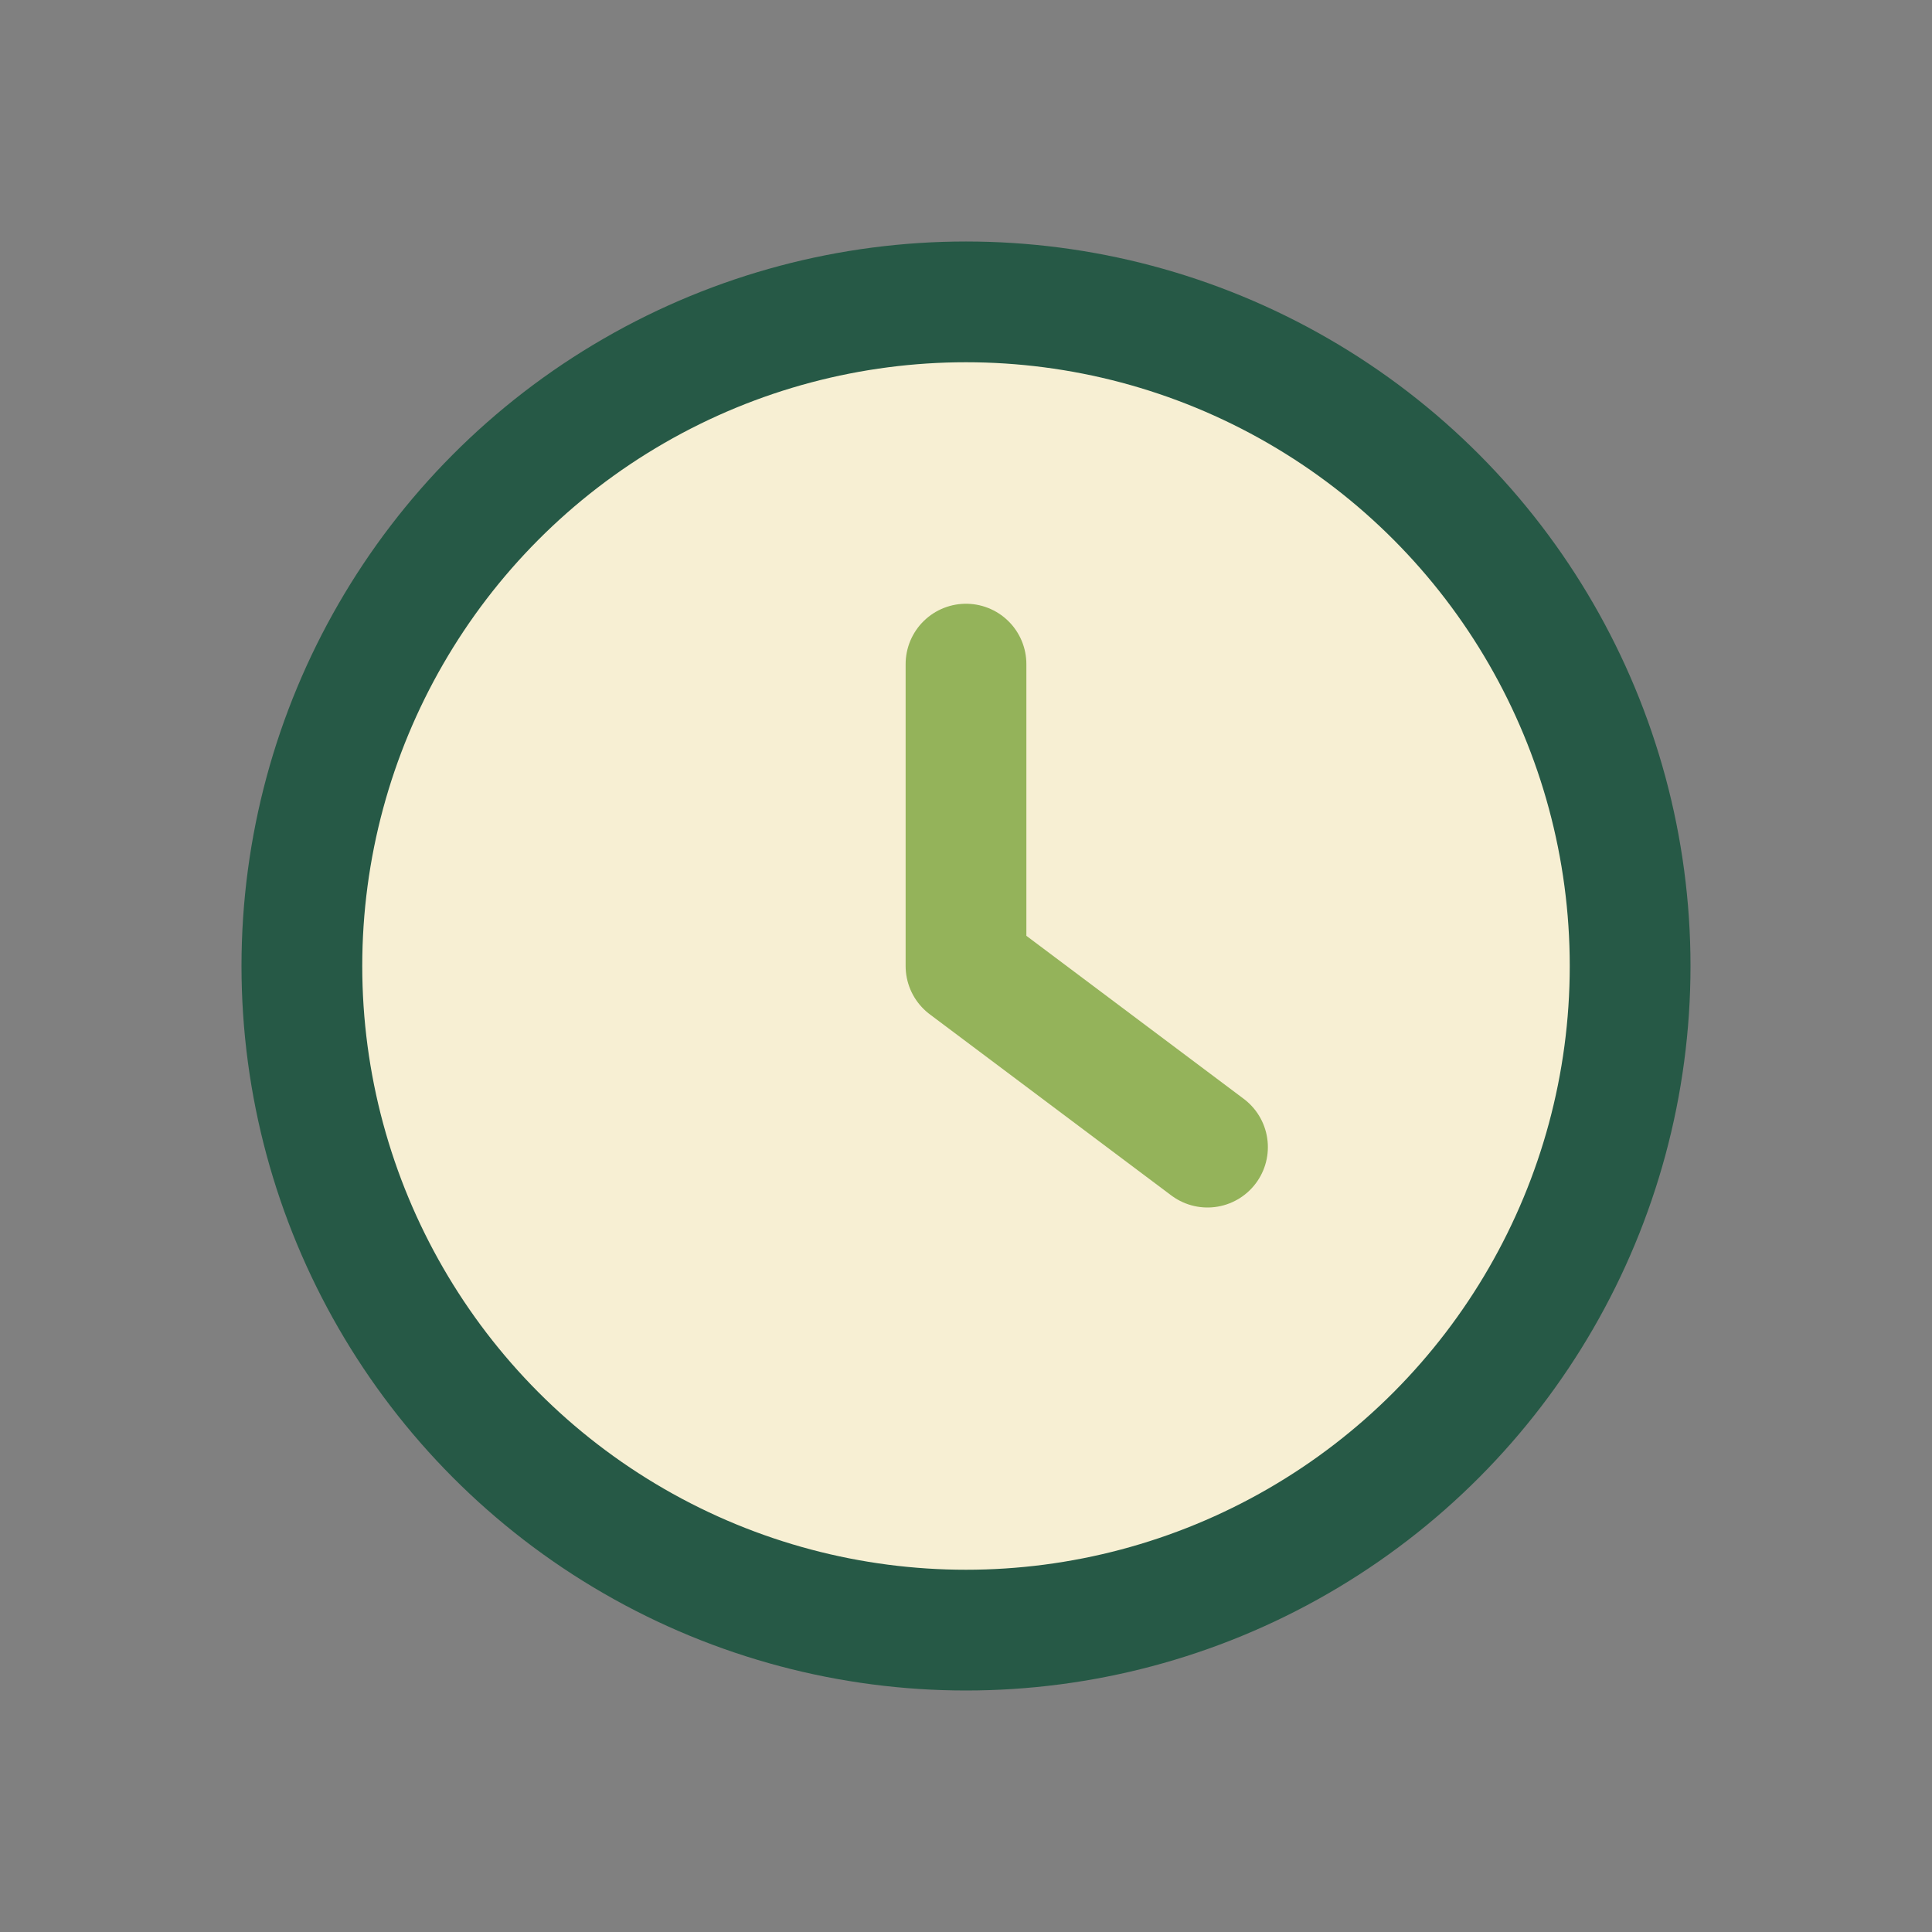
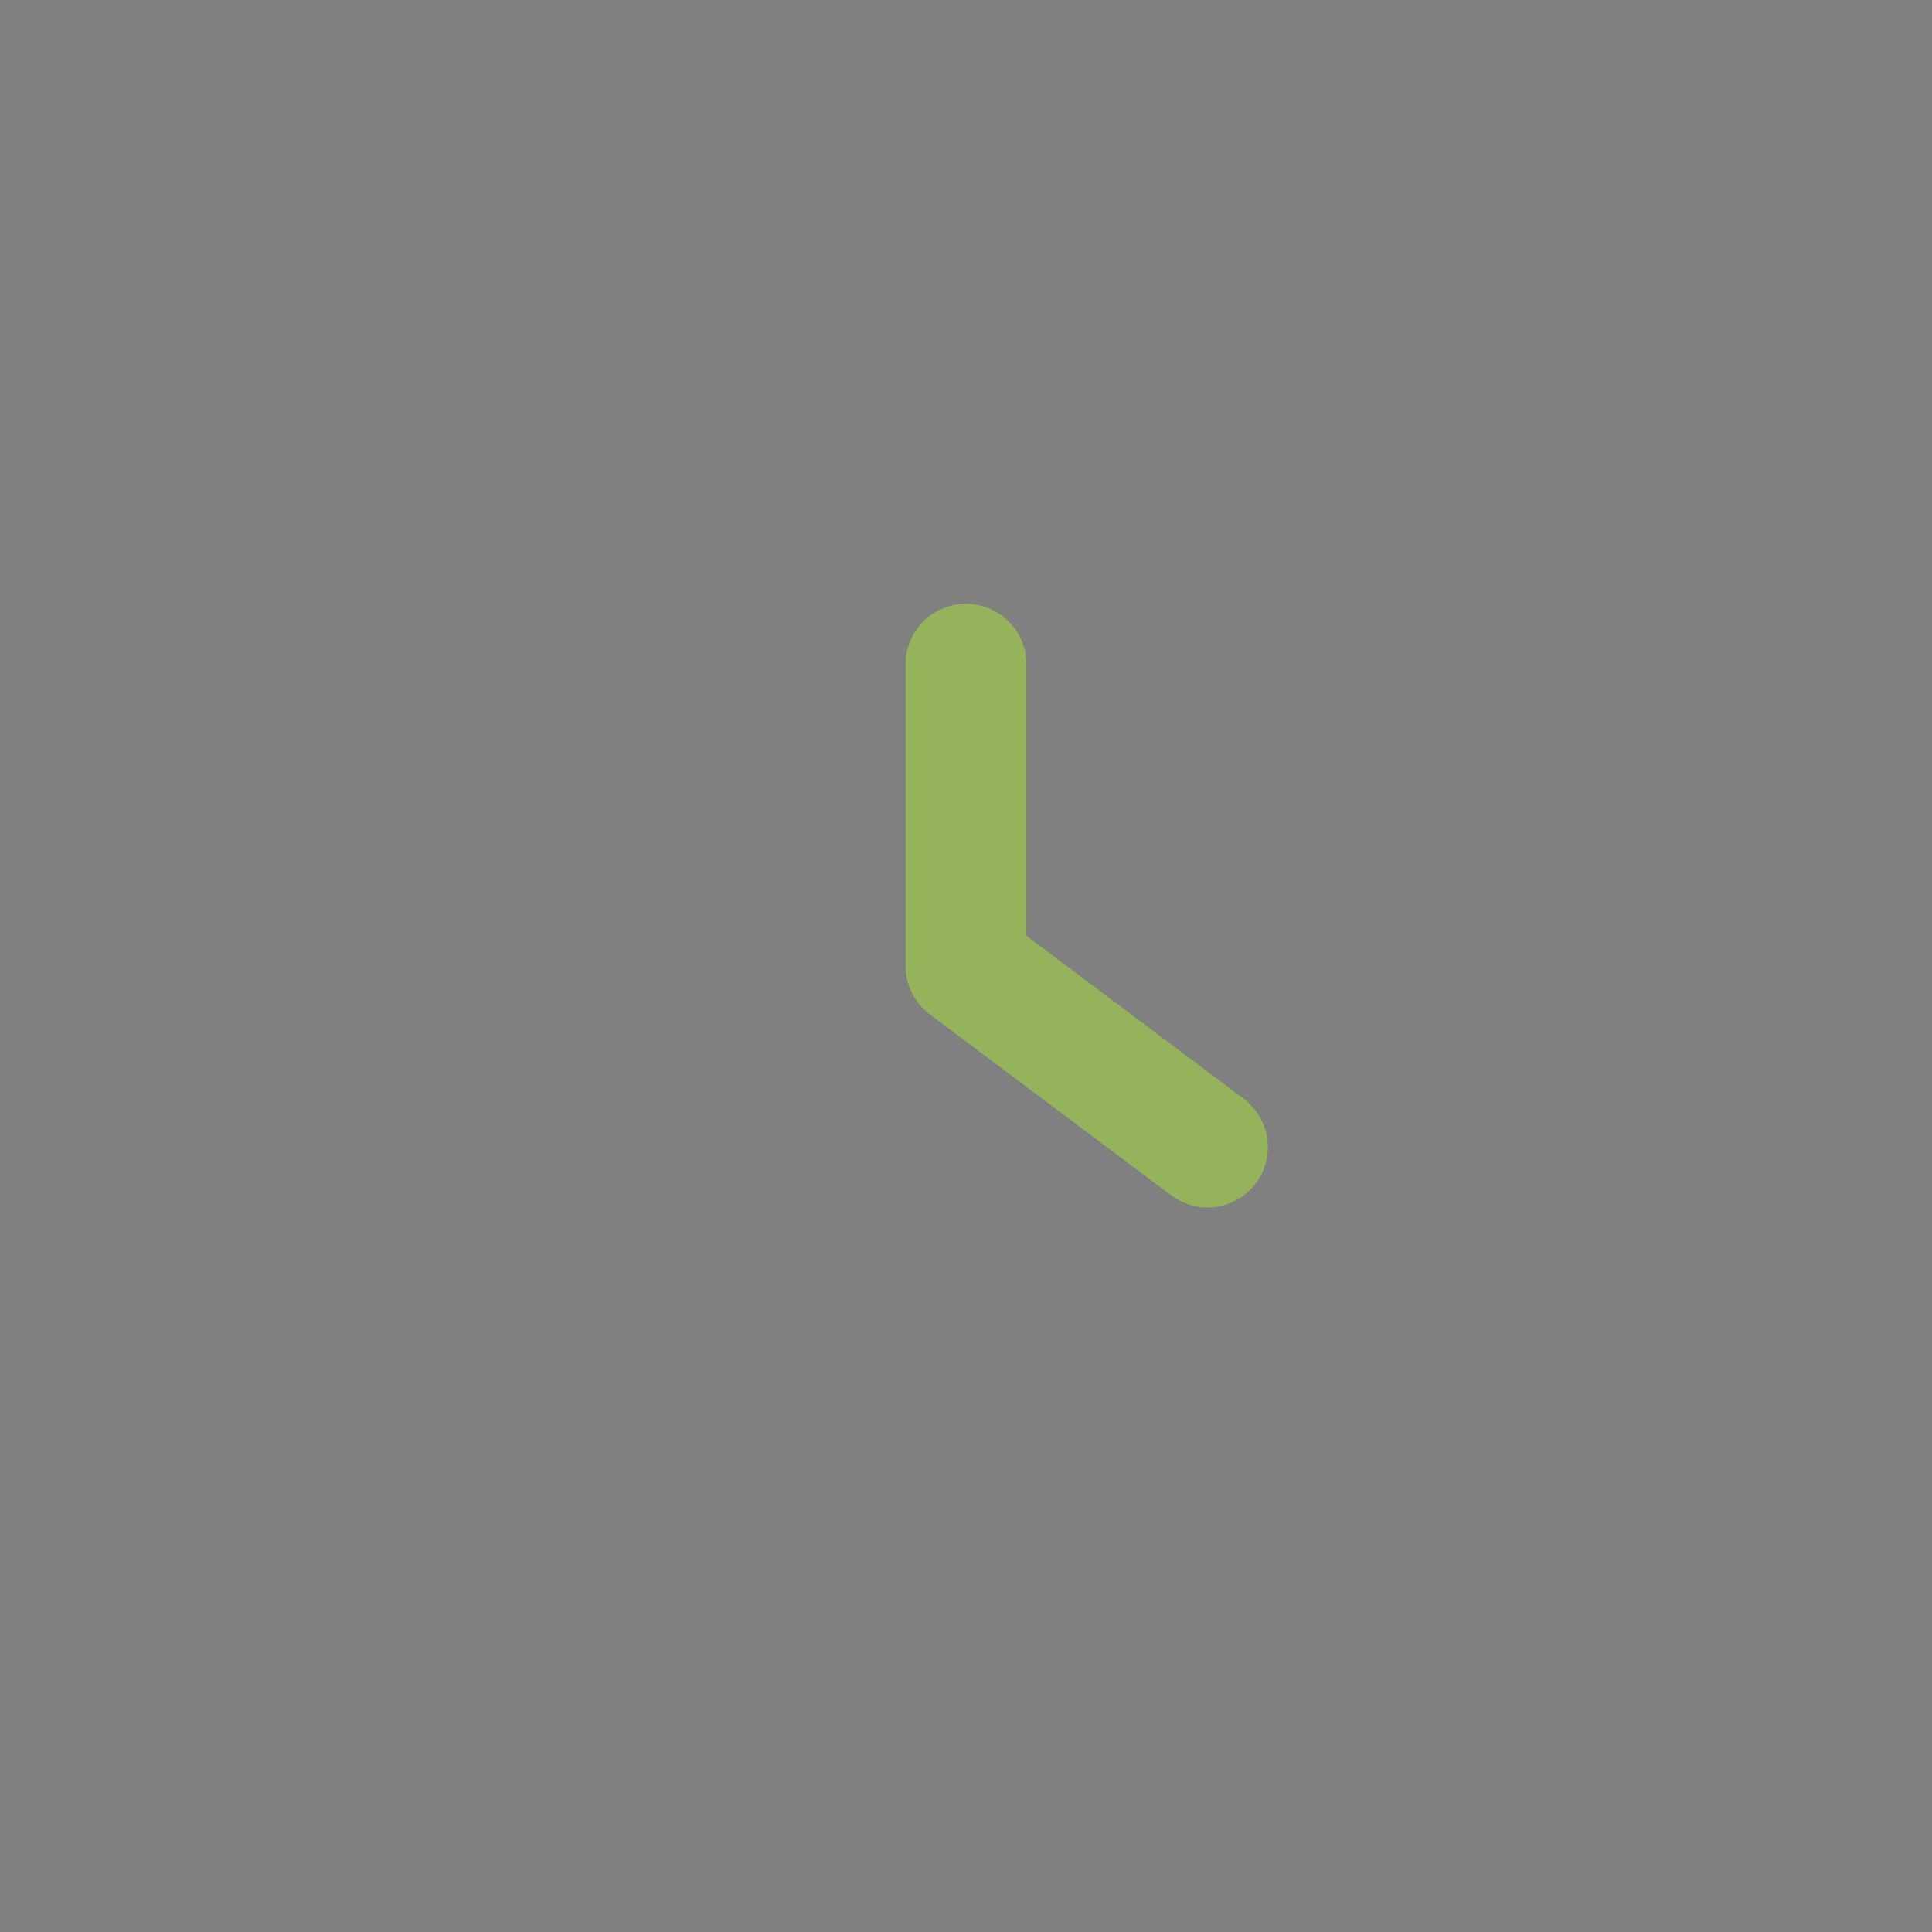
<svg xmlns="http://www.w3.org/2000/svg" width="32" height="32" viewBox="0 0 32 32">
  <rect x="0" y="0" width="32" height="32" fill="#808080" stroke="none" />
-   <circle cx="16" cy="16" r="11" fill="#F7EFD3" stroke="#265946" stroke-width="2" />
  <path d="M16 16v-5M16 16l4 3" stroke="#94B35A" stroke-width="2" stroke-linecap="round" />
</svg>